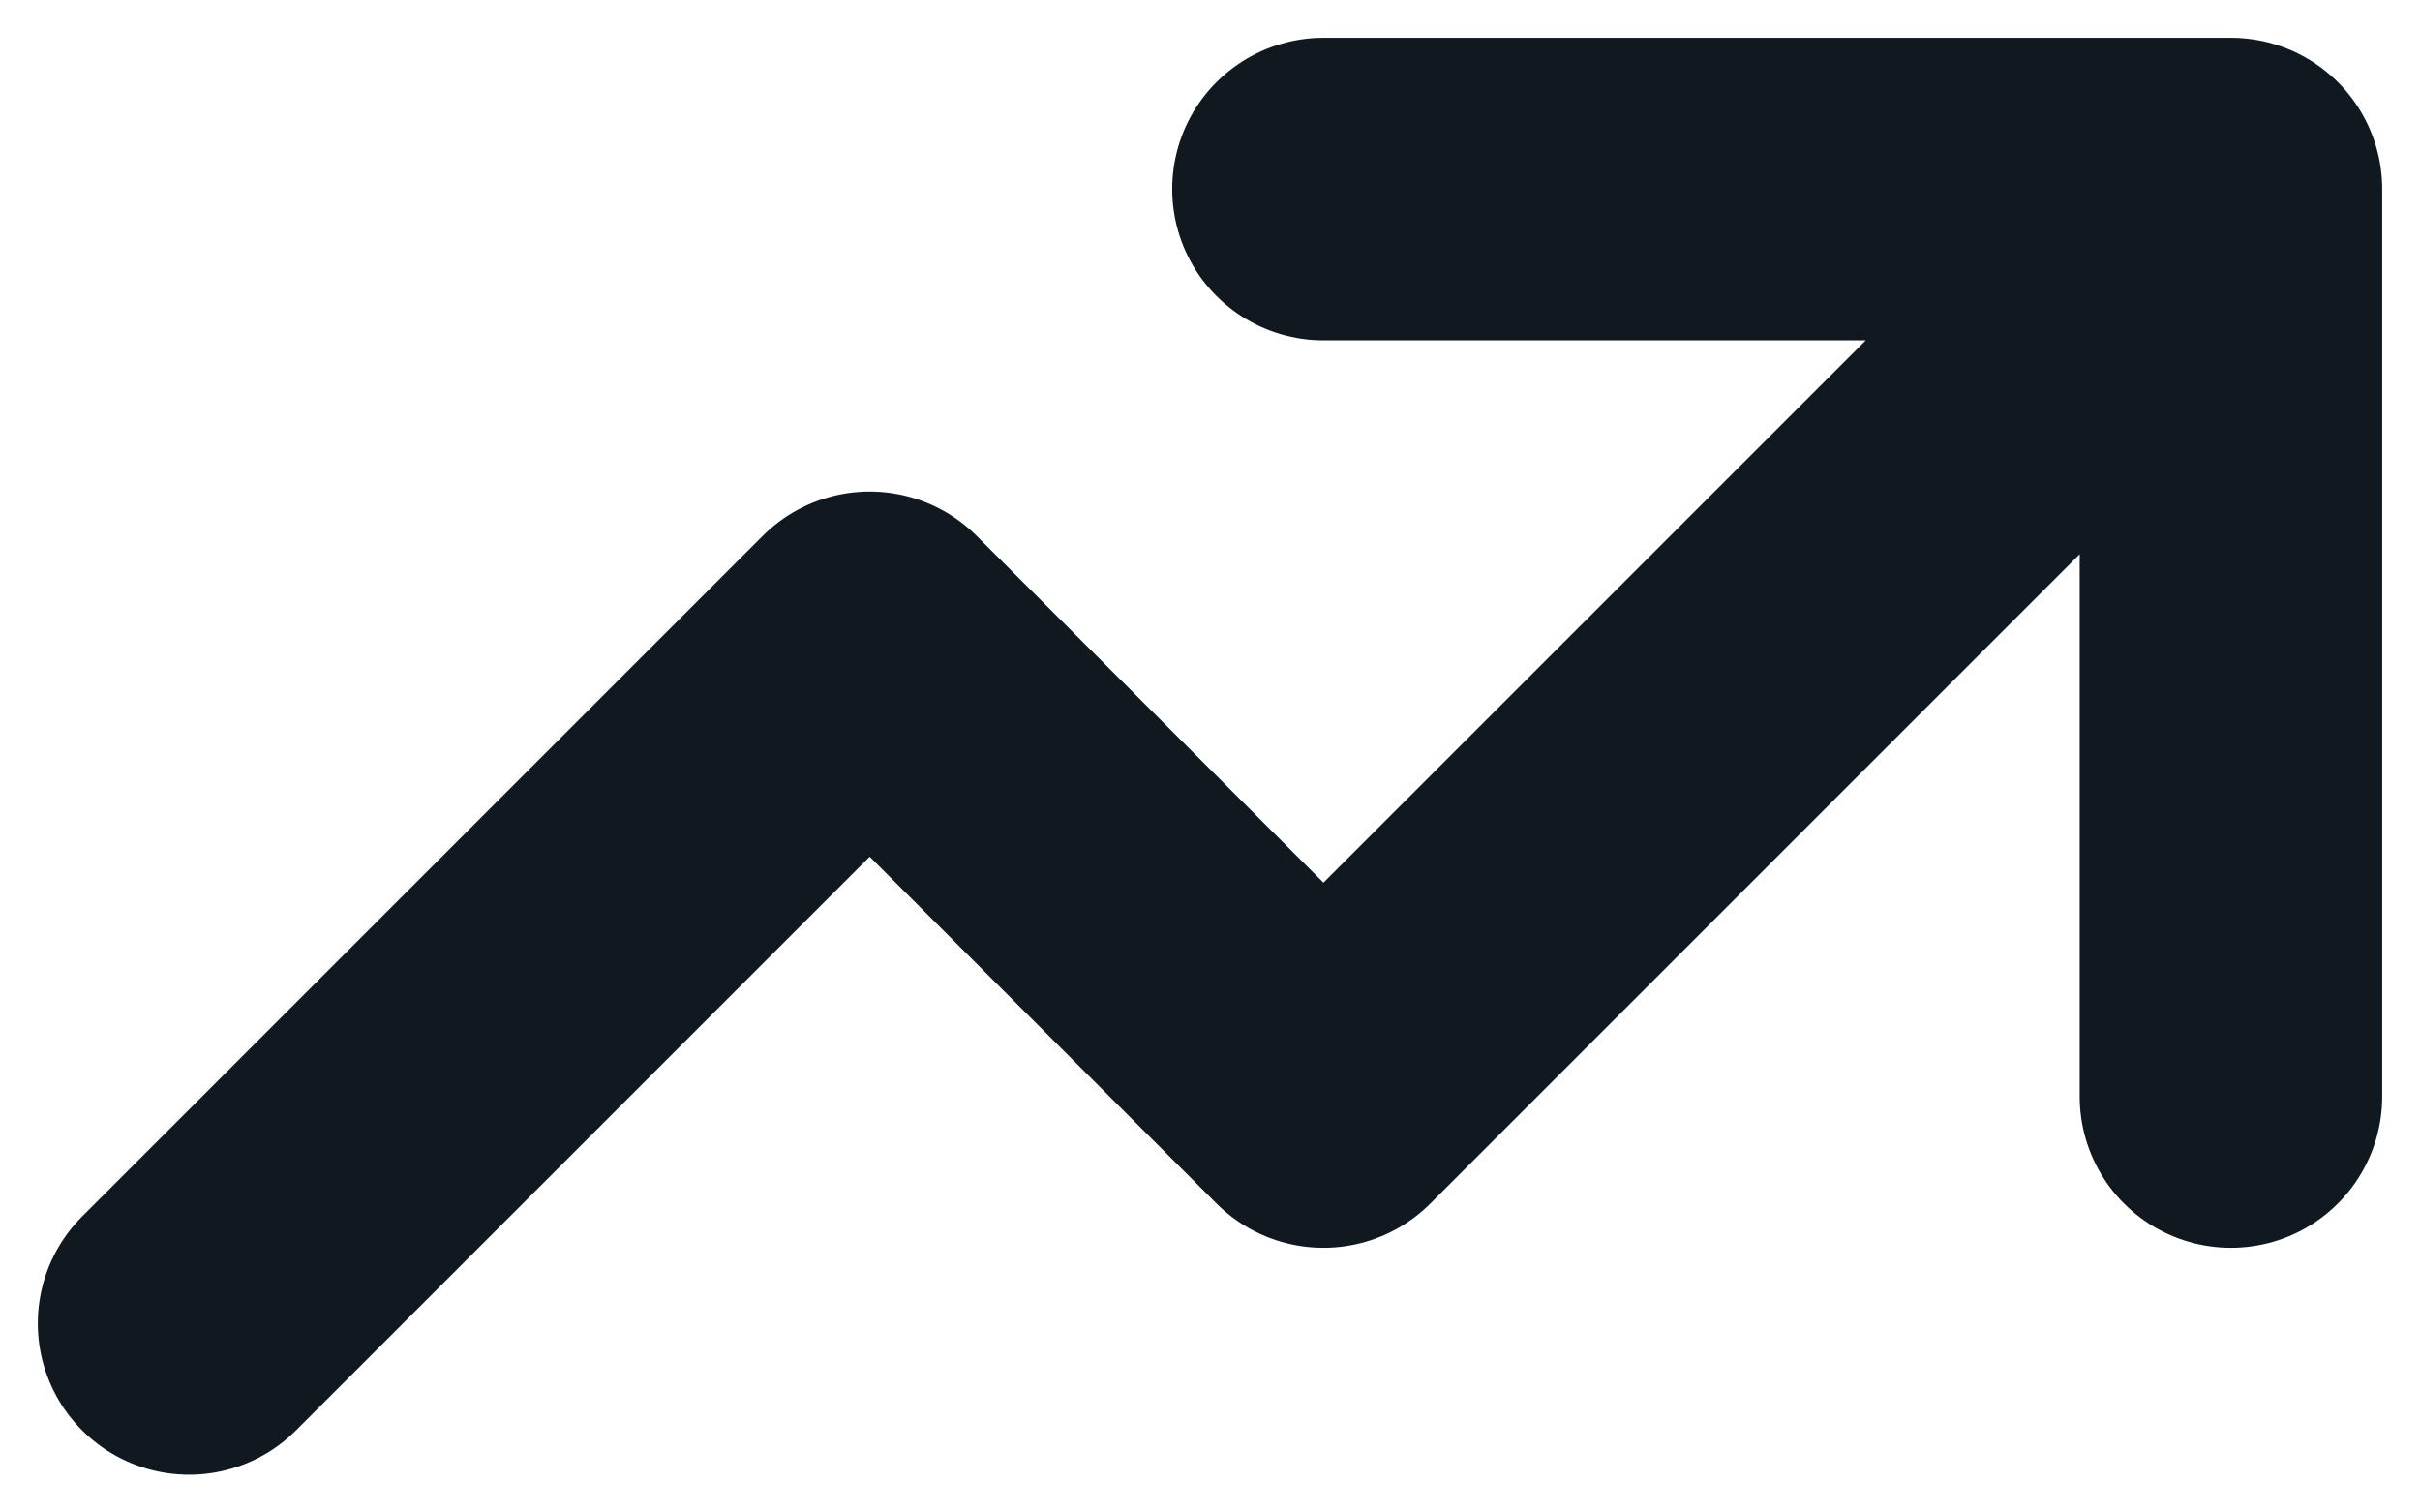
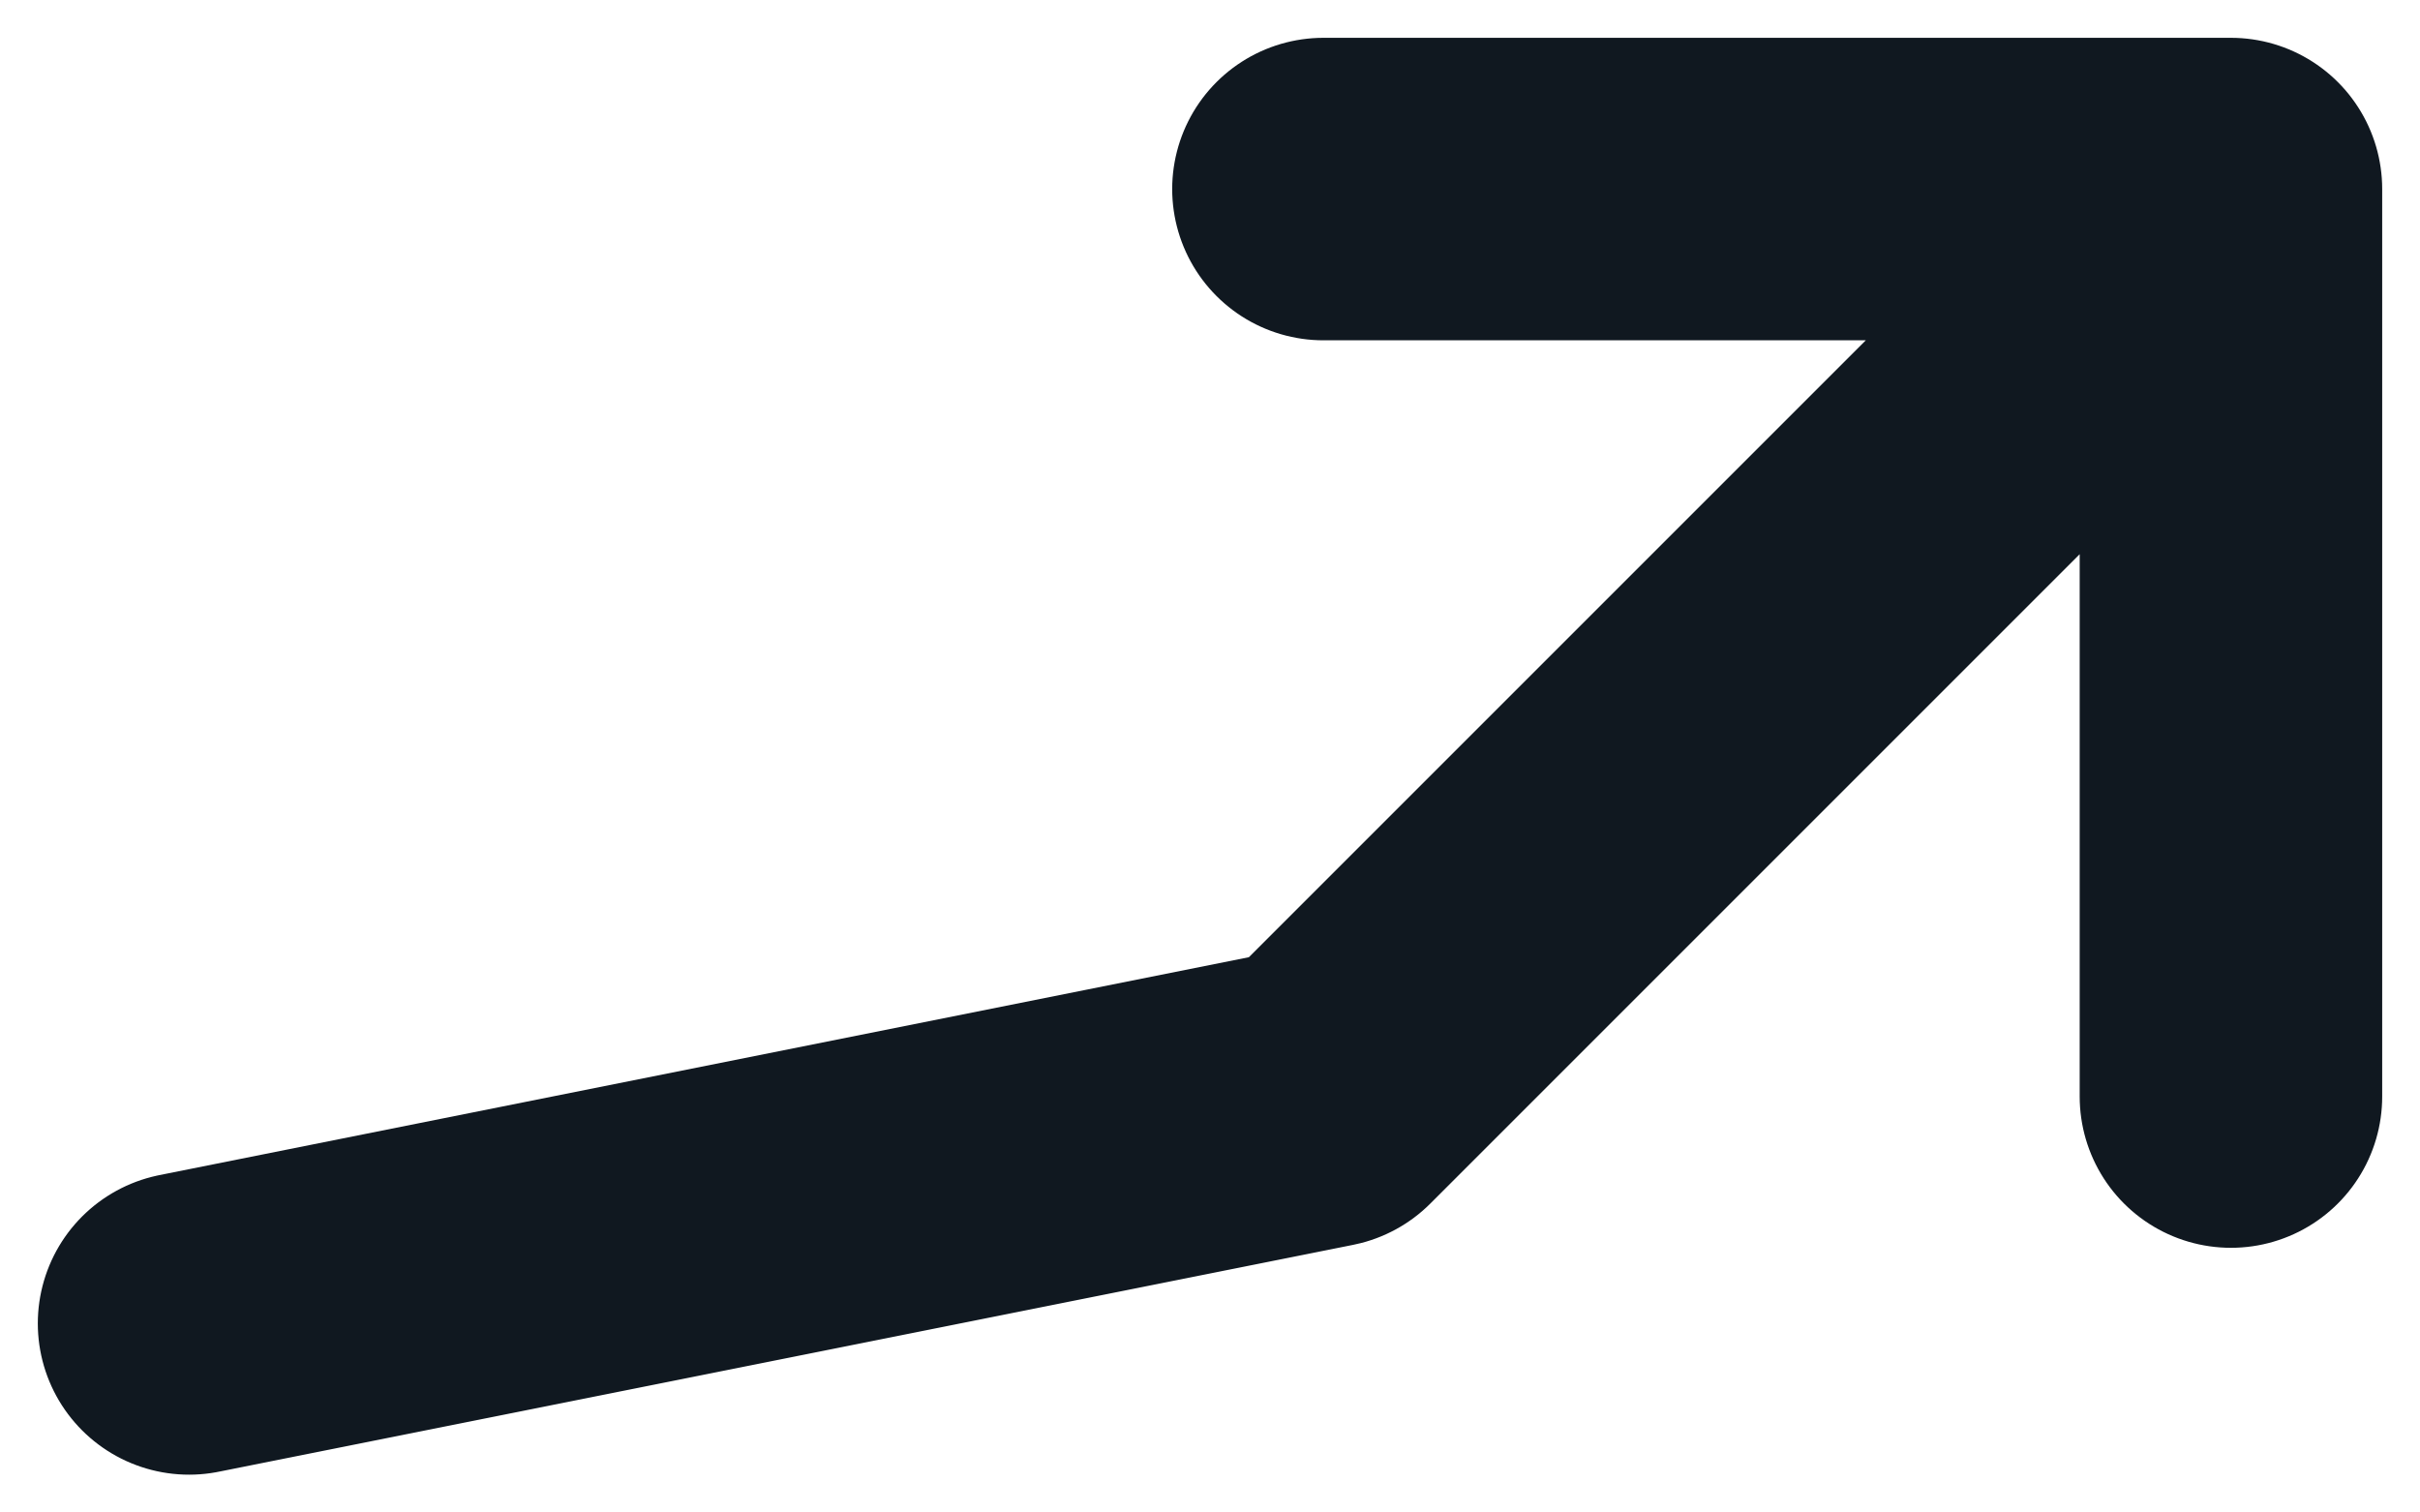
<svg xmlns="http://www.w3.org/2000/svg" width="16" height="10" viewBox="0 0 16 10" fill="none">
-   <path d="M8.75 1.25H14.75M14.75 1.25V7.25M14.75 1.25L8.75 7.25L5.75 4.25L1.25 8.75" stroke="#101820" stroke-width="2" stroke-linecap="round" stroke-linejoin="round" />
+   <path d="M8.75 1.25H14.75M14.75 1.25V7.25M14.75 1.25L8.75 7.25L1.25 8.75" stroke="#101820" stroke-width="2" stroke-linecap="round" stroke-linejoin="round" />
</svg>